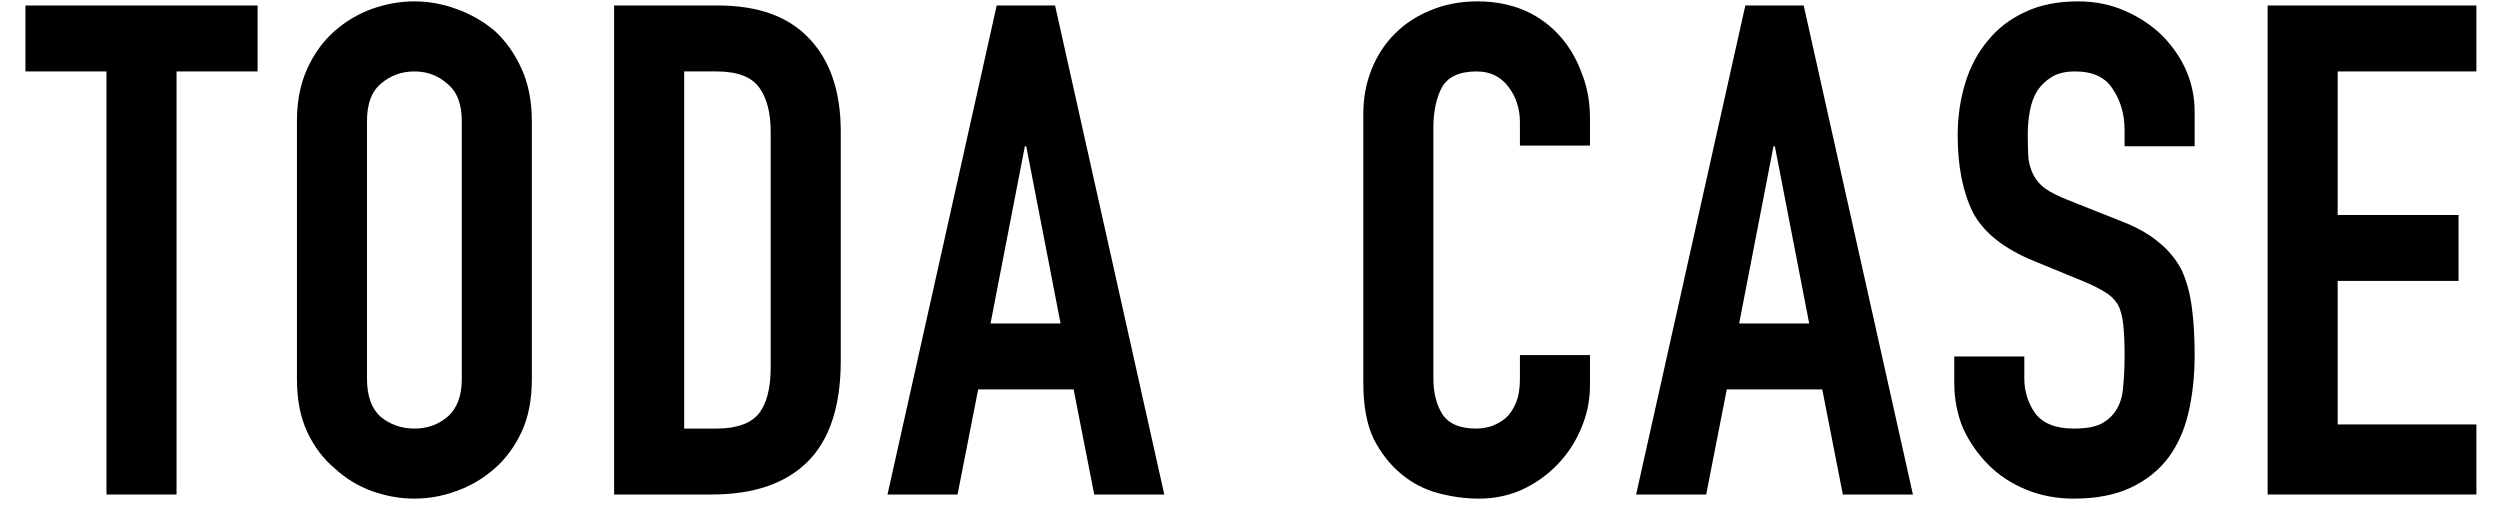
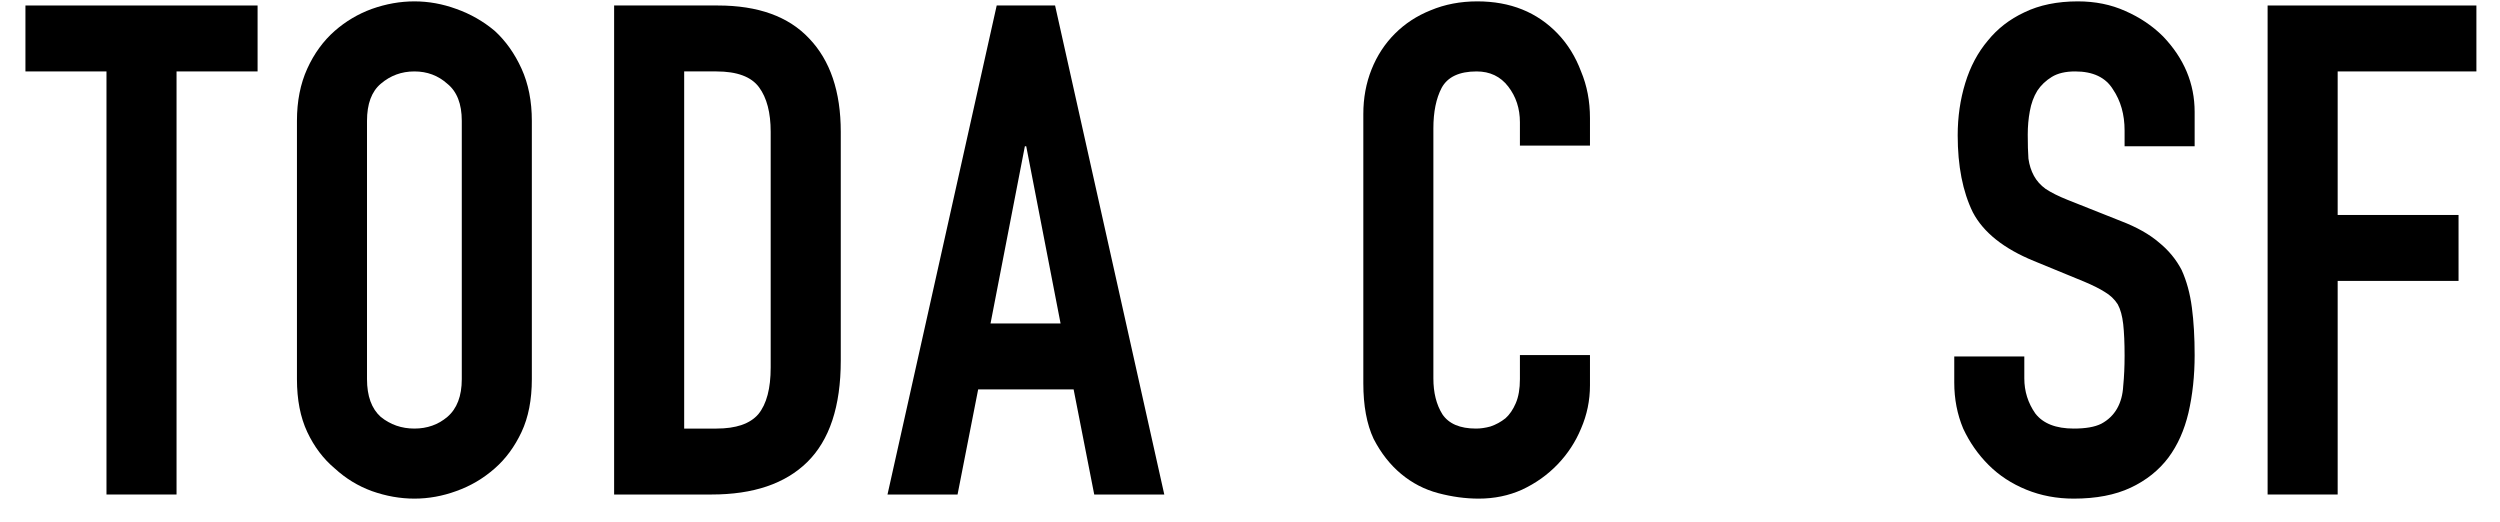
<svg xmlns="http://www.w3.org/2000/svg" width="91" height="19" viewBox="0 0 91 19" fill="none">
-   <path d="M82.541 18V0.2H90.141V2.6H85.091V7.825H89.491V10.225H85.091V15.45H90.141V18H82.541Z" fill="black" />
+   <path d="M82.541 18V0.2H90.141V2.6H85.091V7.825H89.491V10.225H85.091V15.45V18H82.541Z" fill="black" />
  <path d="M79.885 5.325H77.335V4.75C77.335 4.167 77.193 3.667 76.91 3.25C76.643 2.817 76.185 2.6 75.535 2.6C75.185 2.6 74.901 2.667 74.685 2.8C74.468 2.933 74.293 3.1 74.16 3.3C74.026 3.517 73.935 3.767 73.885 4.05C73.835 4.317 73.81 4.6 73.81 4.9C73.81 5.25 73.818 5.542 73.835 5.775C73.868 6.008 73.935 6.217 74.035 6.4C74.135 6.583 74.276 6.742 74.46 6.875C74.66 7.008 74.926 7.142 75.26 7.275L77.21 8.05C77.776 8.267 78.235 8.525 78.585 8.825C78.935 9.108 79.21 9.442 79.41 9.825C79.593 10.225 79.718 10.683 79.785 11.2C79.851 11.7 79.885 12.275 79.885 12.925C79.885 13.675 79.81 14.375 79.66 15.025C79.51 15.658 79.268 16.2 78.935 16.65C78.585 17.117 78.126 17.483 77.56 17.75C76.993 18.017 76.301 18.15 75.485 18.15C74.868 18.15 74.293 18.042 73.76 17.825C73.226 17.608 72.768 17.308 72.385 16.925C72.001 16.542 71.693 16.1 71.46 15.6C71.243 15.083 71.135 14.525 71.135 13.925V12.975H73.685V13.775C73.685 14.242 73.818 14.667 74.085 15.05C74.368 15.417 74.835 15.6 75.485 15.6C75.918 15.6 76.251 15.542 76.485 15.425C76.735 15.292 76.926 15.108 77.06 14.875C77.193 14.642 77.268 14.367 77.285 14.05C77.318 13.717 77.335 13.35 77.335 12.95C77.335 12.483 77.318 12.1 77.285 11.8C77.251 11.5 77.185 11.258 77.085 11.075C76.968 10.892 76.81 10.742 76.61 10.625C76.426 10.508 76.176 10.383 75.86 10.25L74.035 9.5C72.935 9.05 72.193 8.458 71.81 7.725C71.443 6.975 71.26 6.042 71.26 4.925C71.26 4.258 71.351 3.625 71.535 3.025C71.718 2.425 71.993 1.908 72.36 1.475C72.71 1.042 73.151 0.7 73.685 0.45C74.235 0.183 74.885 0.05 75.635 0.05C76.268 0.05 76.843 0.167 77.36 0.4C77.893 0.633 78.351 0.942 78.735 1.325C79.501 2.125 79.885 3.042 79.885 4.075V5.325Z" fill="black" />
-   <path d="M65.855 11.775L64.605 5.325H64.555L63.305 11.775H65.855ZM59.555 18L63.53 0.2H65.655L69.63 18H67.08L66.33 14.175H62.855L62.105 18H59.555Z" fill="black" />
  <path d="M57.875 12.925V14.025C57.875 14.575 57.767 15.1 57.55 15.6C57.35 16.083 57.067 16.517 56.7 16.9C56.333 17.283 55.9 17.592 55.4 17.825C54.917 18.042 54.392 18.15 53.825 18.15C53.342 18.15 52.85 18.083 52.35 17.95C51.85 17.817 51.4 17.583 51 17.25C50.6 16.917 50.267 16.492 50 15.975C49.75 15.442 49.625 14.767 49.625 13.95V4.15C49.625 3.567 49.725 3.025 49.925 2.525C50.125 2.025 50.408 1.592 50.775 1.225C51.142 0.858 51.575 0.575 52.075 0.375C52.592 0.158 53.158 0.05 53.775 0.05C54.975 0.05 55.95 0.442 56.7 1.225C57.067 1.608 57.35 2.067 57.55 2.6C57.767 3.117 57.875 3.683 57.875 4.3V5.3H55.325V4.45C55.325 3.95 55.183 3.517 54.9 3.15C54.617 2.783 54.233 2.6 53.75 2.6C53.117 2.6 52.692 2.8 52.475 3.2C52.275 3.583 52.175 4.075 52.175 4.675V13.775C52.175 14.292 52.283 14.725 52.5 15.075C52.733 15.425 53.142 15.6 53.725 15.6C53.892 15.6 54.067 15.575 54.25 15.525C54.45 15.458 54.633 15.358 54.8 15.225C54.95 15.092 55.075 14.908 55.175 14.675C55.275 14.442 55.325 14.15 55.325 13.8V12.925H57.875Z" fill="black" />
  <path d="M38.605 11.775L37.355 5.325H37.305L36.055 11.775H38.605ZM32.305 18L36.28 0.2H38.405L42.38 18H39.83L39.08 14.175H35.605L34.855 18H32.305Z" fill="black" />
  <path d="M22.354 18V0.2H26.128C27.595 0.2 28.703 0.6 29.453 1.4C30.22 2.2 30.604 3.333 30.604 4.8V13.125C30.604 14.792 30.195 16.025 29.378 16.825C28.578 17.608 27.42 18 25.904 18H22.354ZM24.904 2.6V15.6H26.078C26.795 15.6 27.303 15.425 27.604 15.075C27.904 14.708 28.053 14.142 28.053 13.375V4.8C28.053 4.1 27.912 3.558 27.628 3.175C27.345 2.792 26.828 2.6 26.078 2.6H24.904Z" fill="black" />
  <path d="M10.809 4.4C10.809 3.683 10.934 3.05 11.184 2.5C11.434 1.95 11.767 1.492 12.184 1.125C12.584 0.775 13.034 0.508 13.534 0.325C14.05 0.142 14.567 0.05 15.084 0.05C15.6 0.05 16.109 0.142 16.609 0.325C17.125 0.508 17.592 0.775 18.009 1.125C18.409 1.492 18.734 1.95 18.984 2.5C19.234 3.05 19.359 3.683 19.359 4.4V13.8C19.359 14.55 19.234 15.192 18.984 15.725C18.734 16.258 18.409 16.7 18.009 17.05C17.592 17.417 17.125 17.692 16.609 17.875C16.109 18.058 15.6 18.15 15.084 18.15C14.567 18.15 14.05 18.058 13.534 17.875C13.034 17.692 12.584 17.417 12.184 17.05C11.767 16.7 11.434 16.258 11.184 15.725C10.934 15.192 10.809 14.55 10.809 13.8V4.4ZM13.359 13.8C13.359 14.417 13.525 14.875 13.859 15.175C14.209 15.458 14.617 15.6 15.084 15.6C15.55 15.6 15.95 15.458 16.284 15.175C16.634 14.875 16.809 14.417 16.809 13.8V4.4C16.809 3.783 16.634 3.333 16.284 3.05C15.95 2.75 15.55 2.6 15.084 2.6C14.617 2.6 14.209 2.75 13.859 3.05C13.525 3.333 13.359 3.783 13.359 4.4V13.8Z" fill="black" />
  <path d="M3.876 18V2.6H0.926V0.2H9.376V2.6H6.426V18H3.876Z" fill="black" />
</svg>